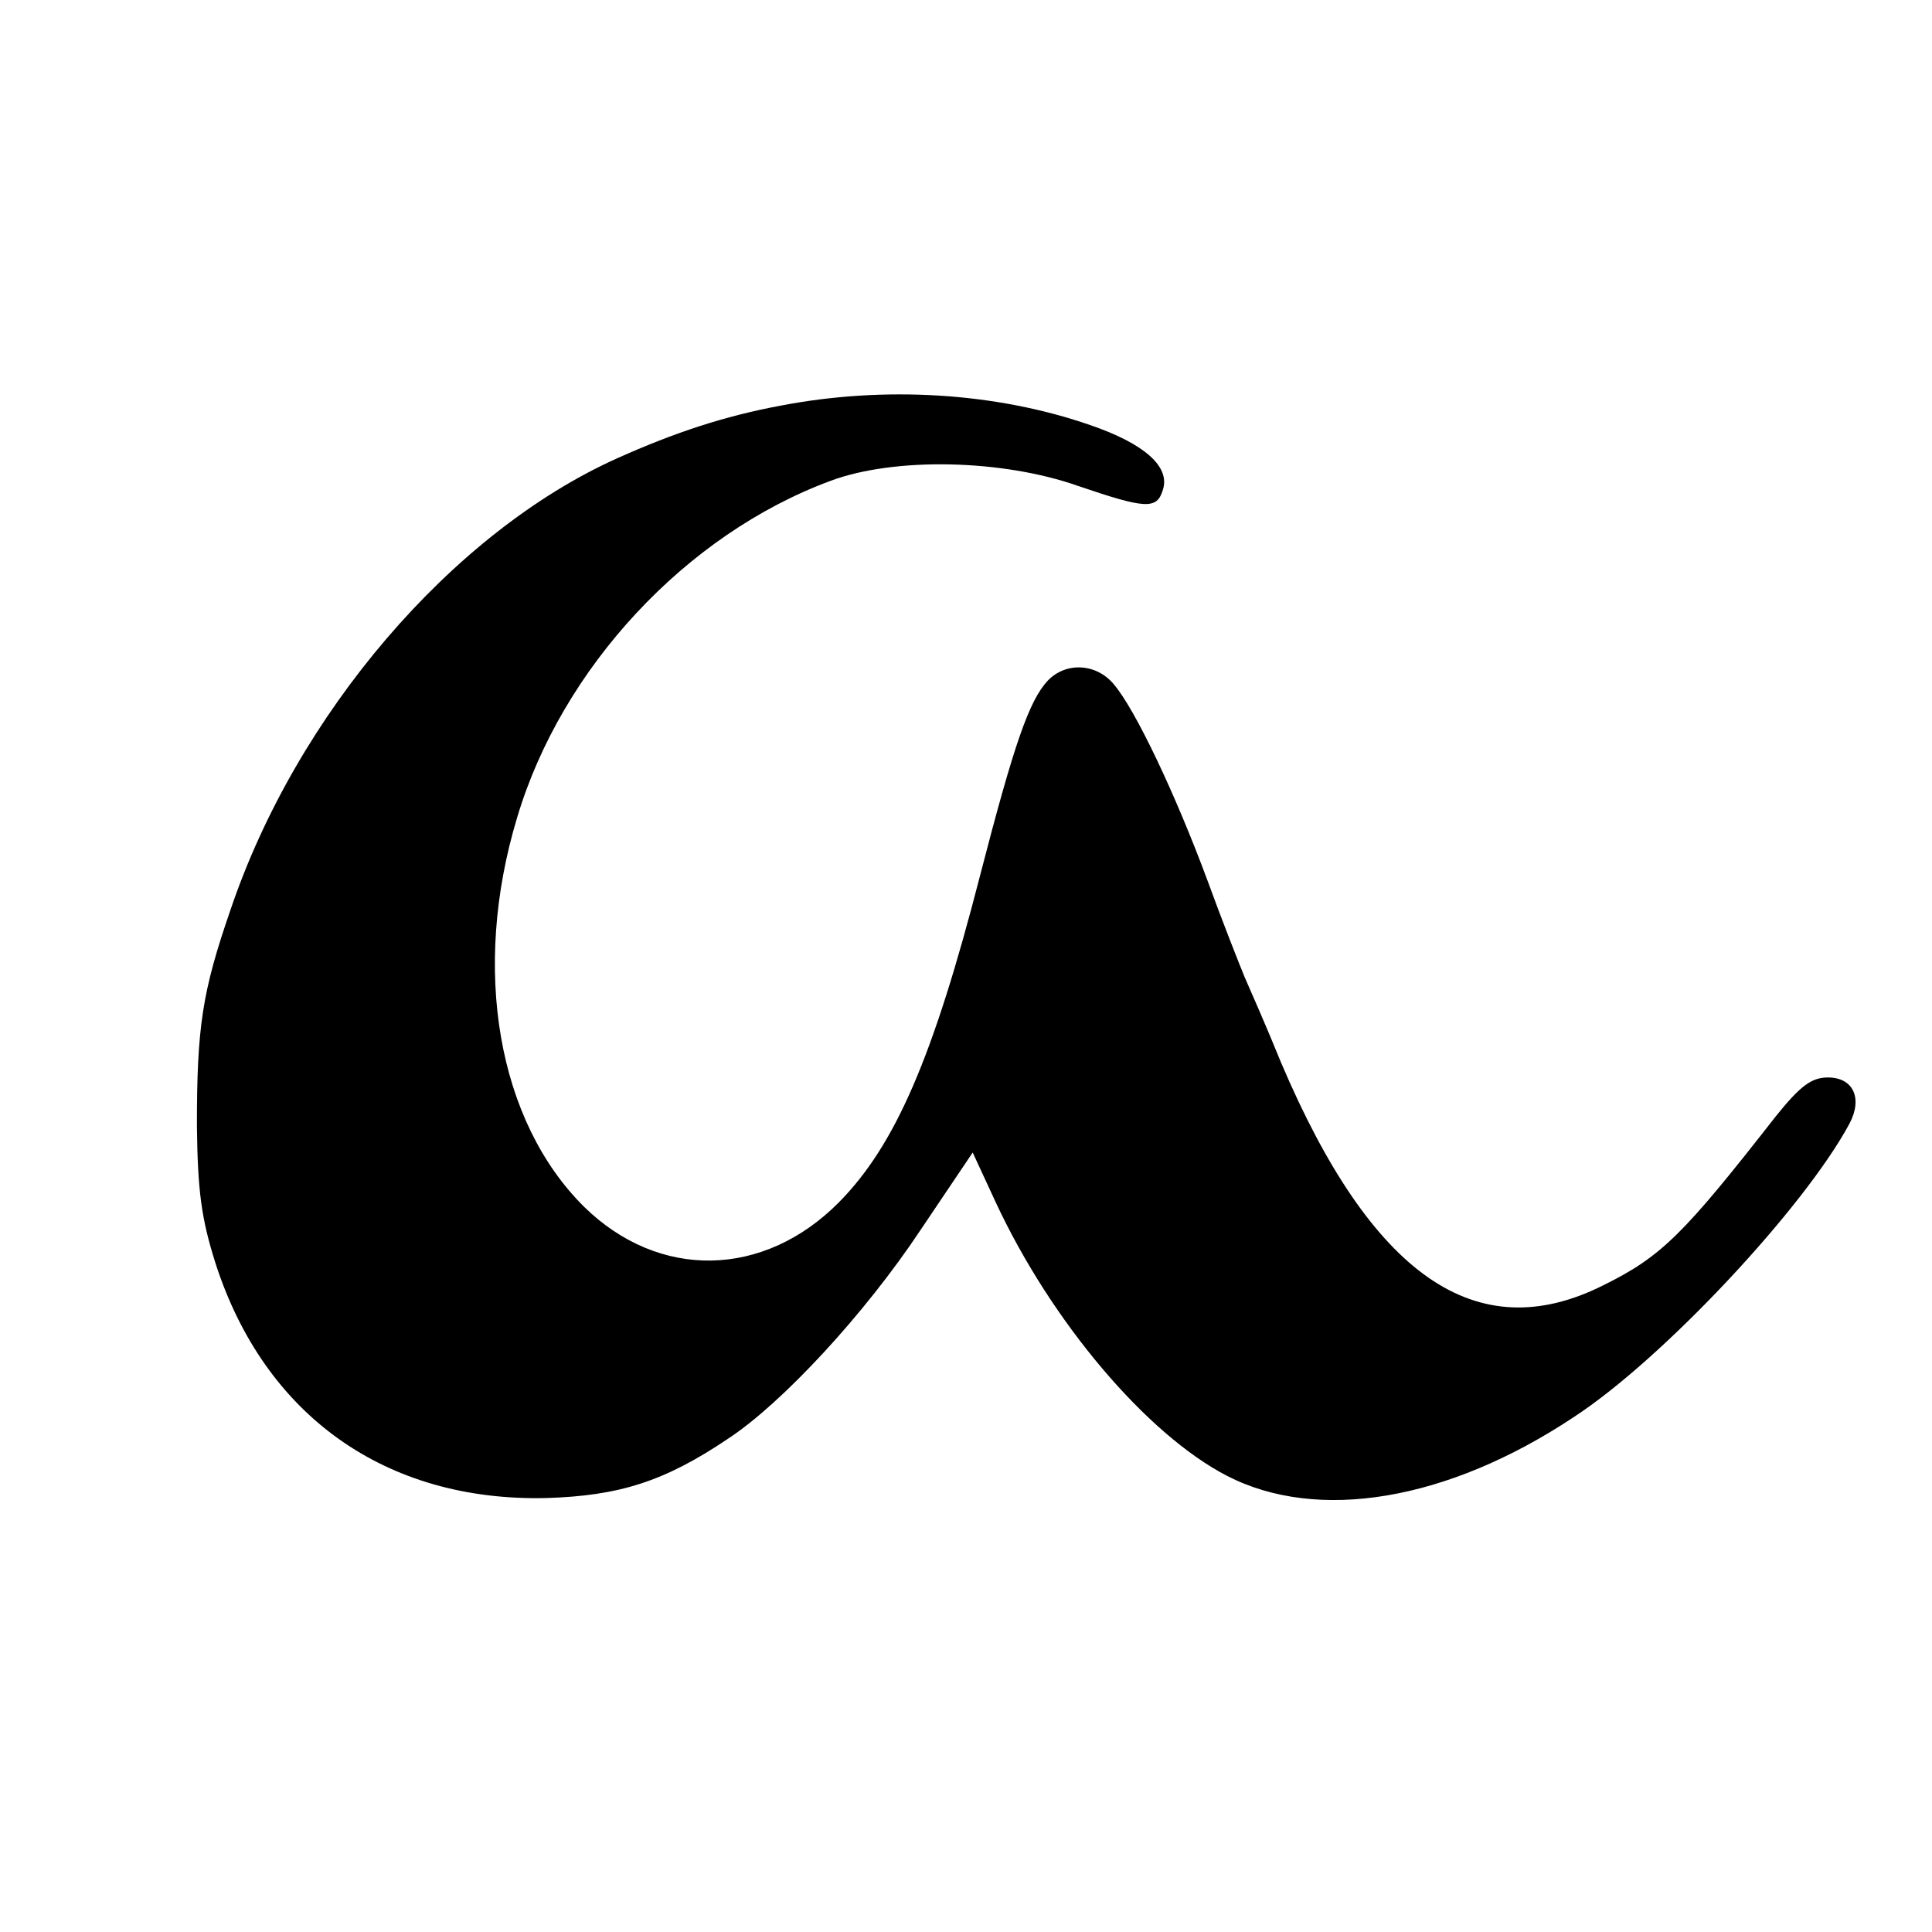
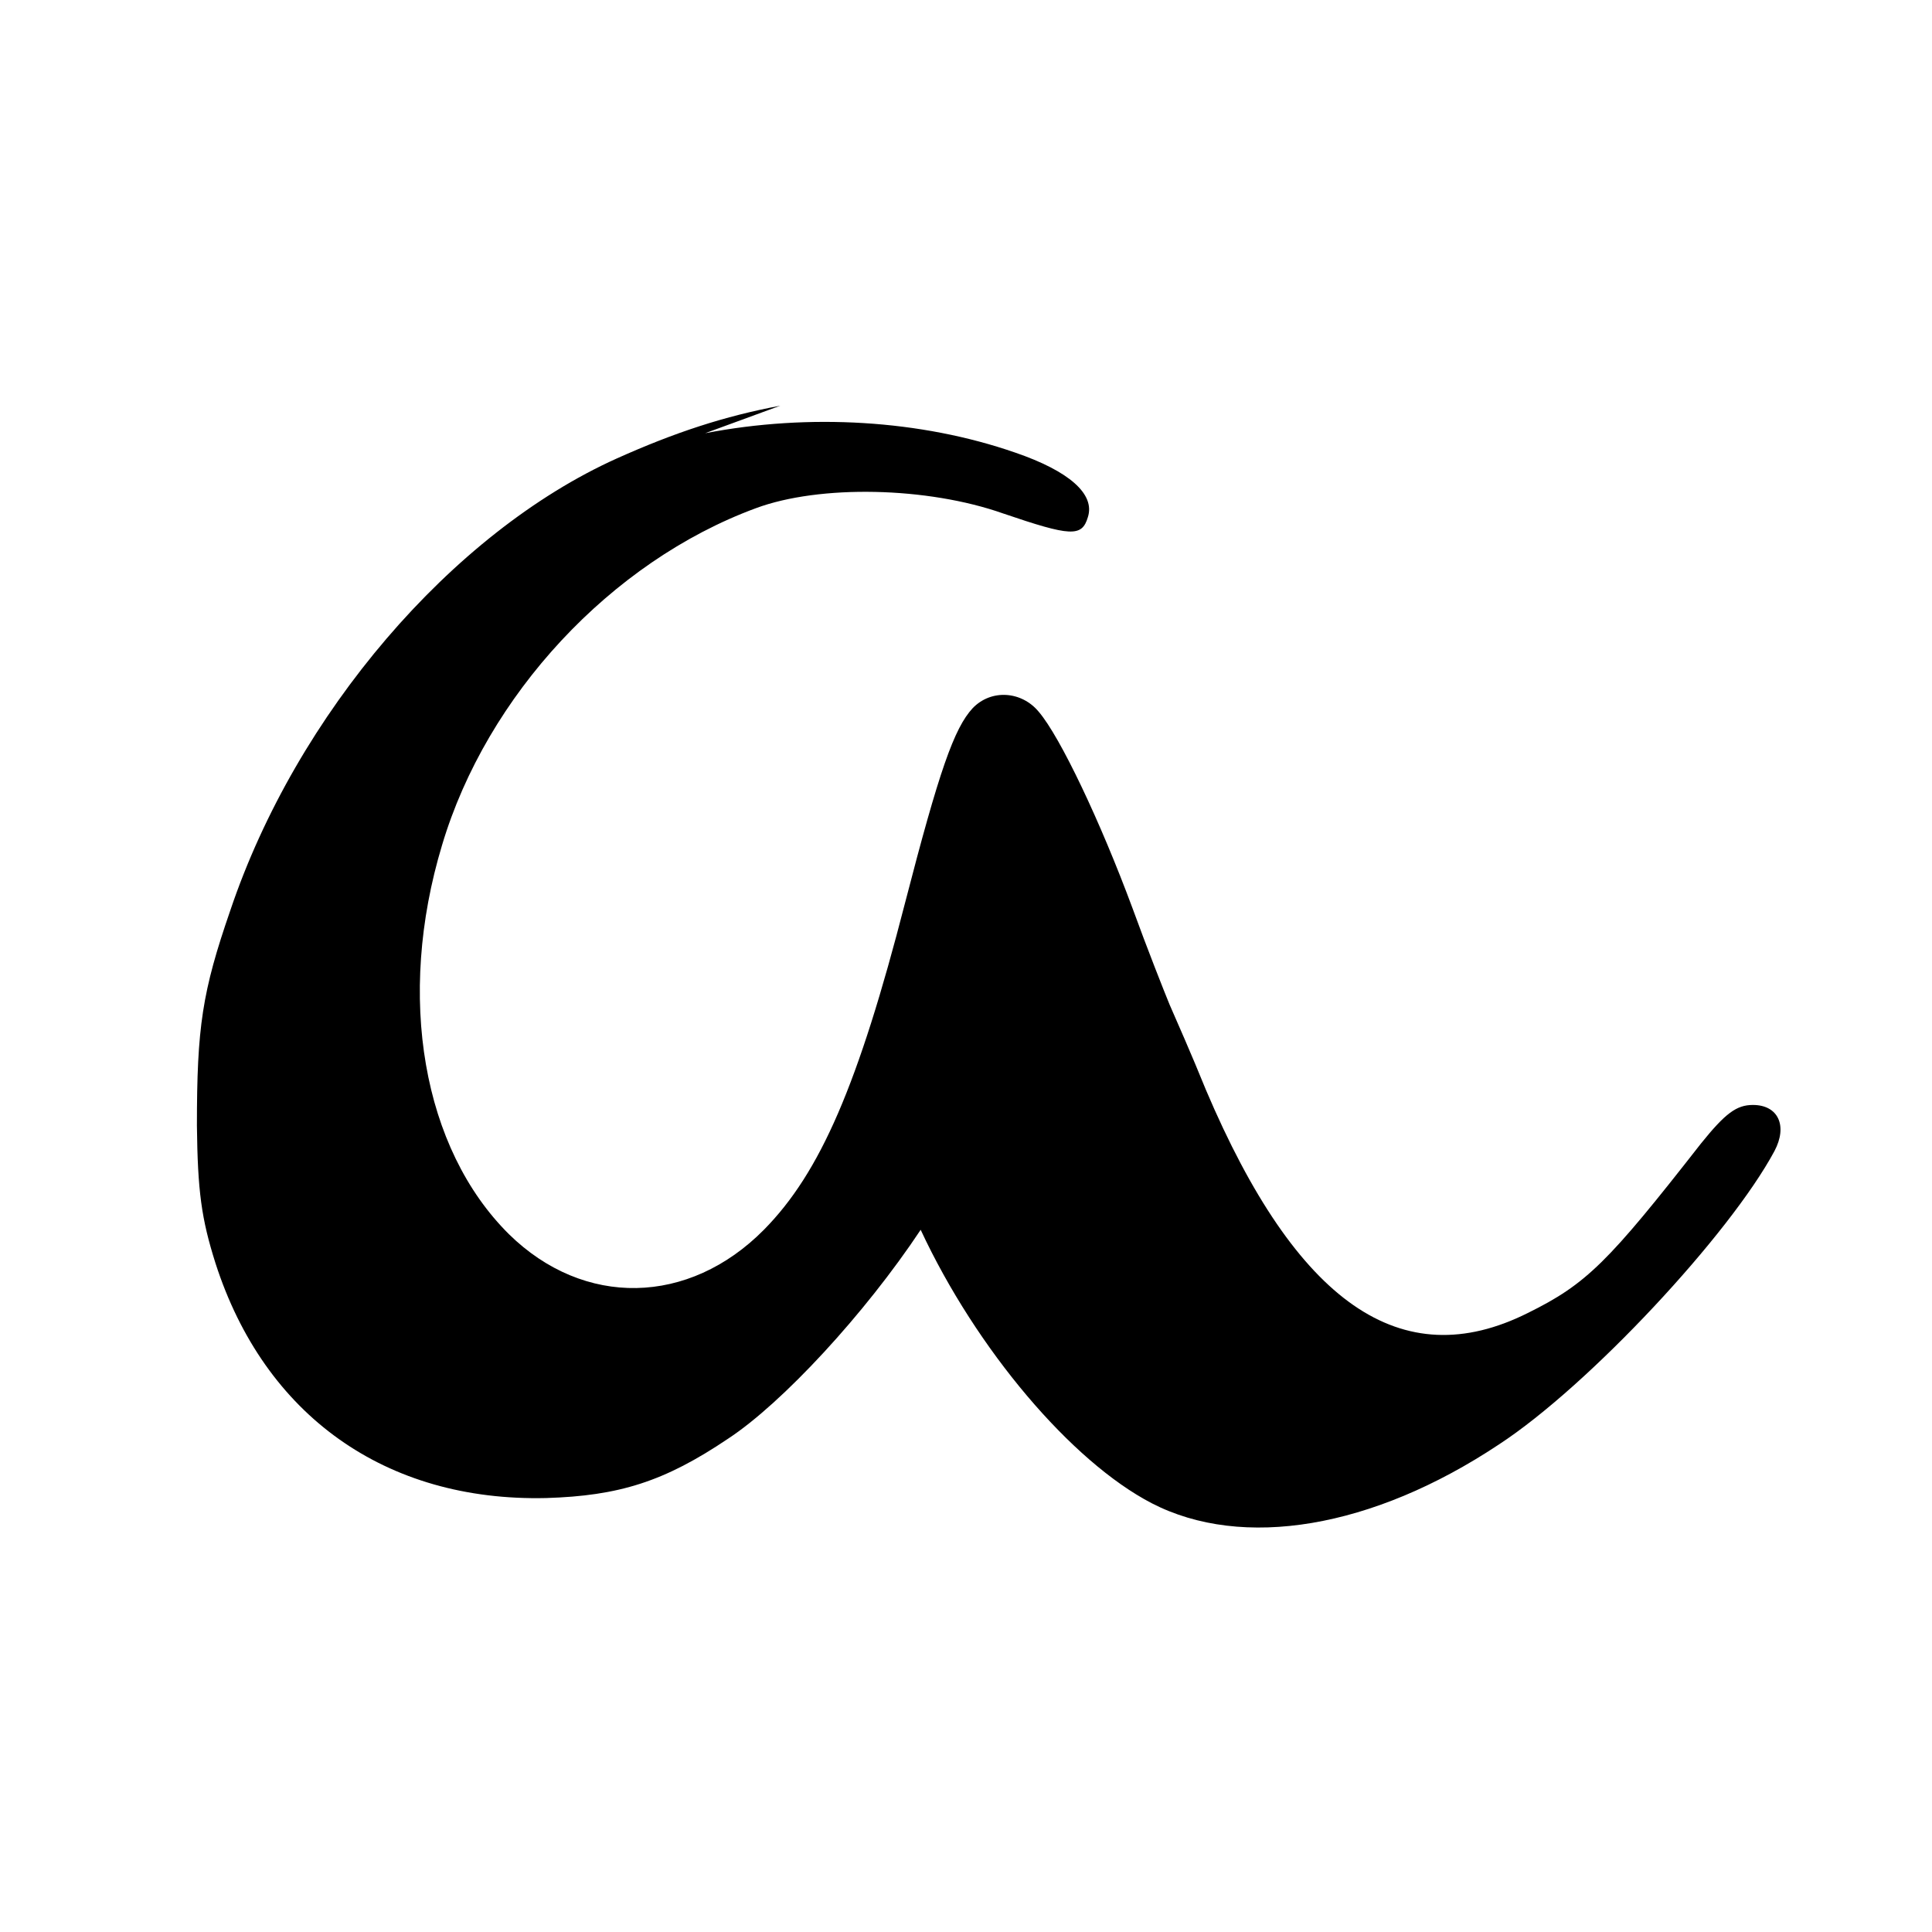
<svg xmlns="http://www.w3.org/2000/svg" version="1.0" width="260pt" height="260pt" viewBox="0 0 260 260" preserveAspectRatio="xMidYMid meet">
  <g transform="translate(0,260) scale(0.1,-0.1)" fill="#000000" stroke="none">
-     <path d="M1050 2054 c-75 -14 -142 -36 -220 -71 -222 -100 -431 -344 -520 -608 -38 -110 -45 -157 -45 -290 1 -88 6 -125 25 -185 66 -205 229 -321 445 -316 98 3 159 22 245 80 73 48 184 168 259 281 l70 104 31 -67 c75 -161 203 -312 311 -368 122 -63 297 -34 467 79 121 79 311 283 371 395 18 34 5 62 -29 62 -22 0 -37 -11 -70 -52 -125 -160 -154 -189 -233 -228 -170 -85 -311 13 -433 300 -19 47 -42 99 -49 115 -7 17 -30 75 -50 130 -43 116 -97 230 -126 264 -23 28 -64 31 -89 5 -25 -27 -45 -84 -91 -262 -63 -245 -114 -363 -190 -440 -101 -102 -242 -105 -343 -6 -116 115 -152 319 -90 524 60 201 227 381 422 453 86 32 231 29 333 -7 91 -31 106 -32 114 -5 10 31 -25 62 -98 87 -127 44 -277 53 -417 26z" />
+     <path d="M1050 2054 c-75 -14 -142 -36 -220 -71 -222 -100 -431 -344 -520 -608 -38 -110 -45 -157 -45 -290 1 -88 6 -125 25 -185 66 -205 229 -321 445 -316 98 3 159 22 245 80 73 48 184 168 259 281 c75 -161 203 -312 311 -368 122 -63 297 -34 467 79 121 79 311 283 371 395 18 34 5 62 -29 62 -22 0 -37 -11 -70 -52 -125 -160 -154 -189 -233 -228 -170 -85 -311 13 -433 300 -19 47 -42 99 -49 115 -7 17 -30 75 -50 130 -43 116 -97 230 -126 264 -23 28 -64 31 -89 5 -25 -27 -45 -84 -91 -262 -63 -245 -114 -363 -190 -440 -101 -102 -242 -105 -343 -6 -116 115 -152 319 -90 524 60 201 227 381 422 453 86 32 231 29 333 -7 91 -31 106 -32 114 -5 10 31 -25 62 -98 87 -127 44 -277 53 -417 26z" />
  </g>
</svg>